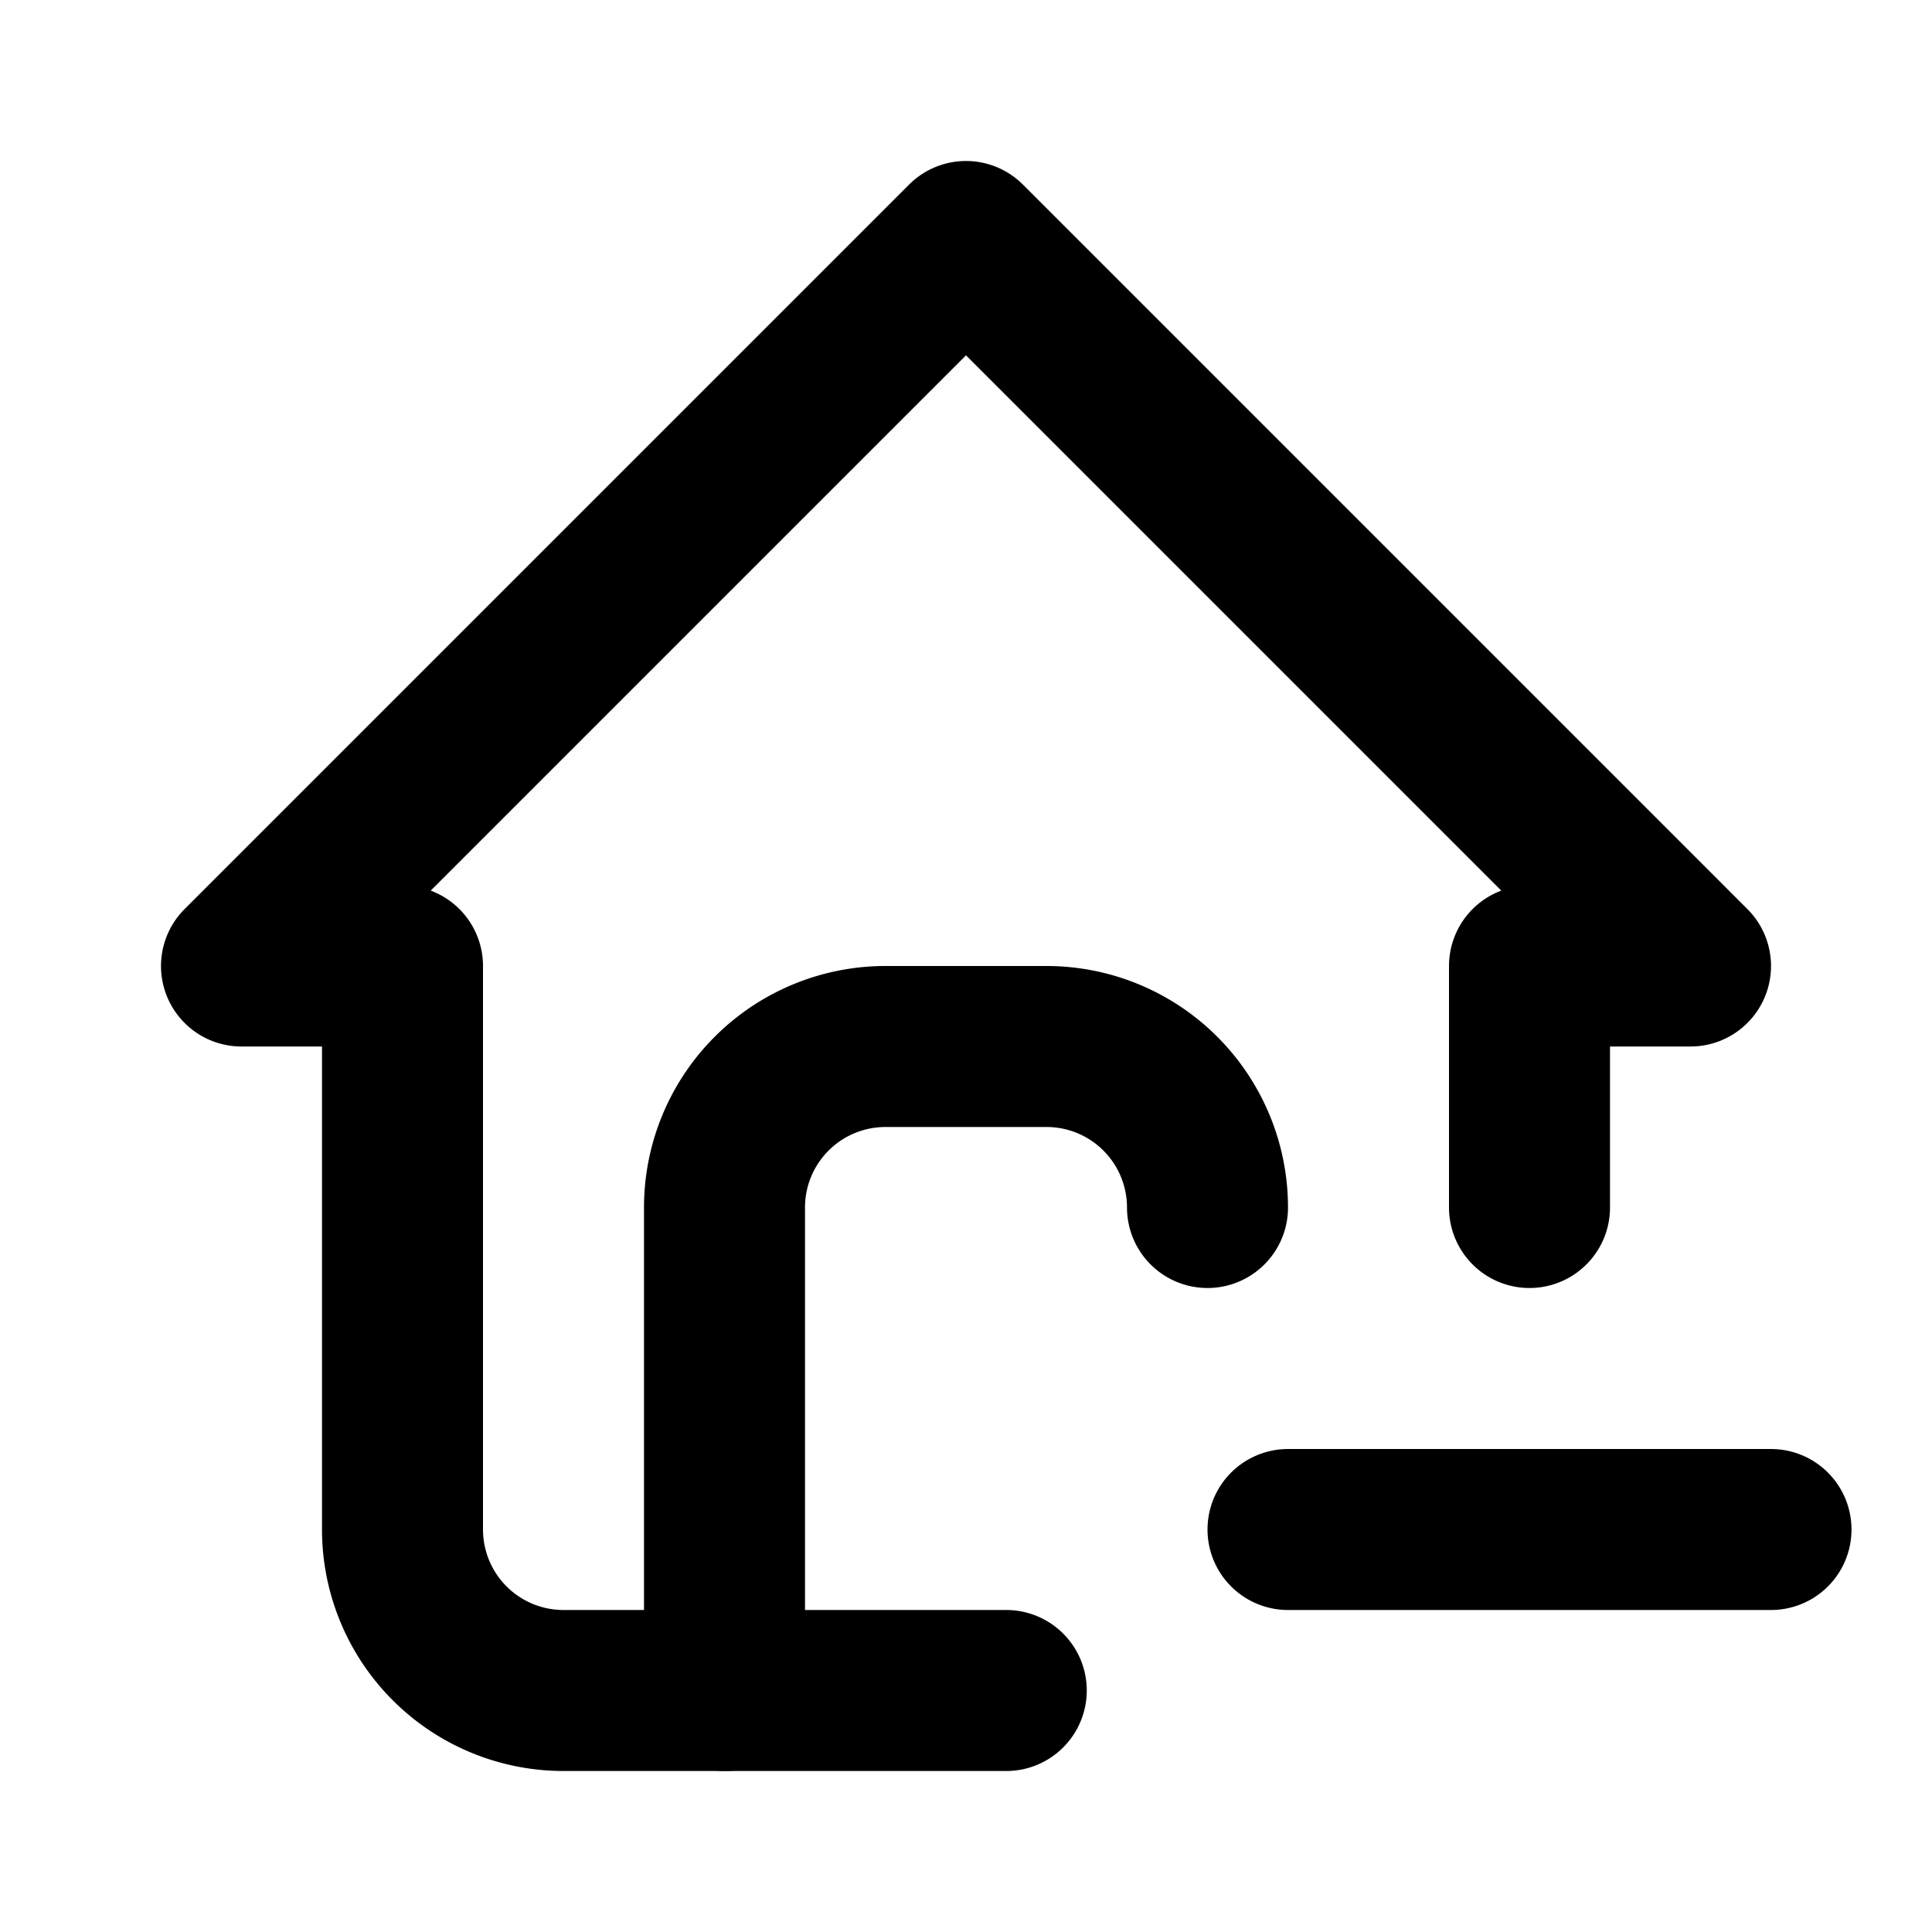
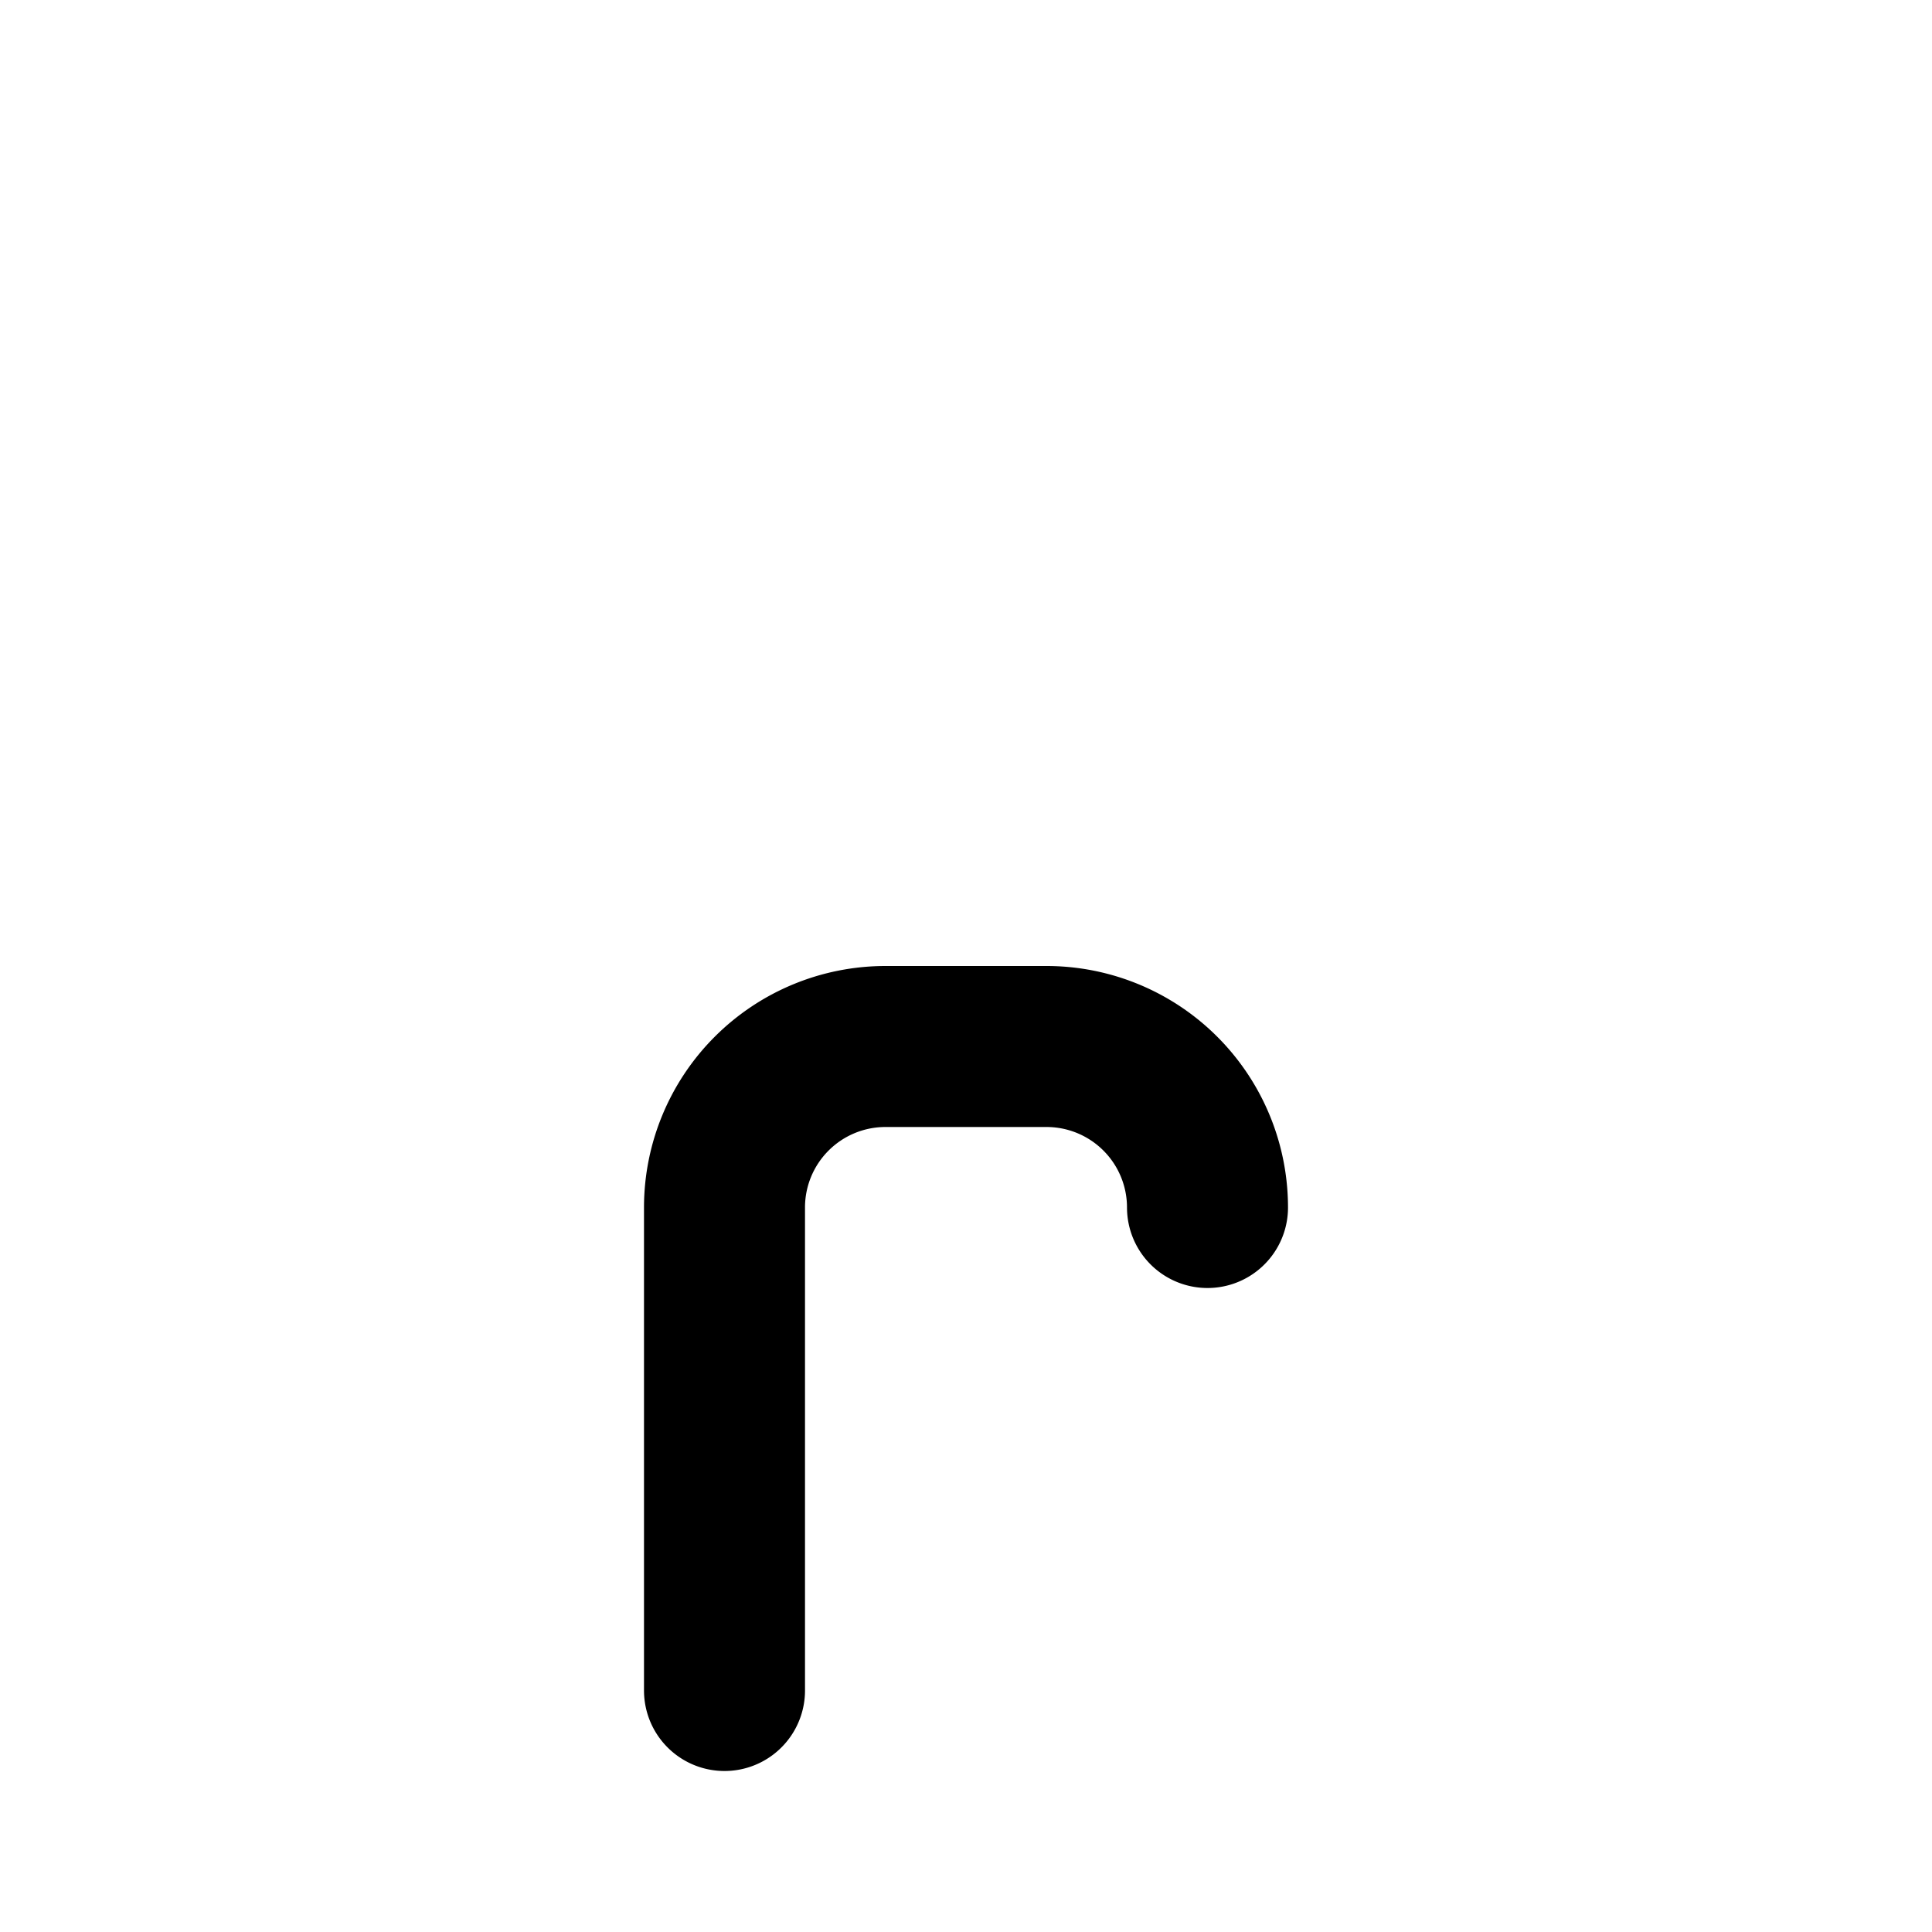
<svg xmlns="http://www.w3.org/2000/svg" width="24" height="24" viewBox="0 0 24 24" fill="none" stroke="currentColor" stroke-width="2" stroke-linecap="round" stroke-linejoin="round">
  <path stroke="none" d="M0 0h24v24H0z" fill="none" />
-   <path d="M19 15v-3h2l-9 -9l-9 9h2v7a2 2 0 0 0 2 2h5.5" />
-   <path d="M16 19h6" />
  <path d="M9 21v-6a2 2 0 0 1 2 -2h2a2 2 0 0 1 2 2" />
</svg>